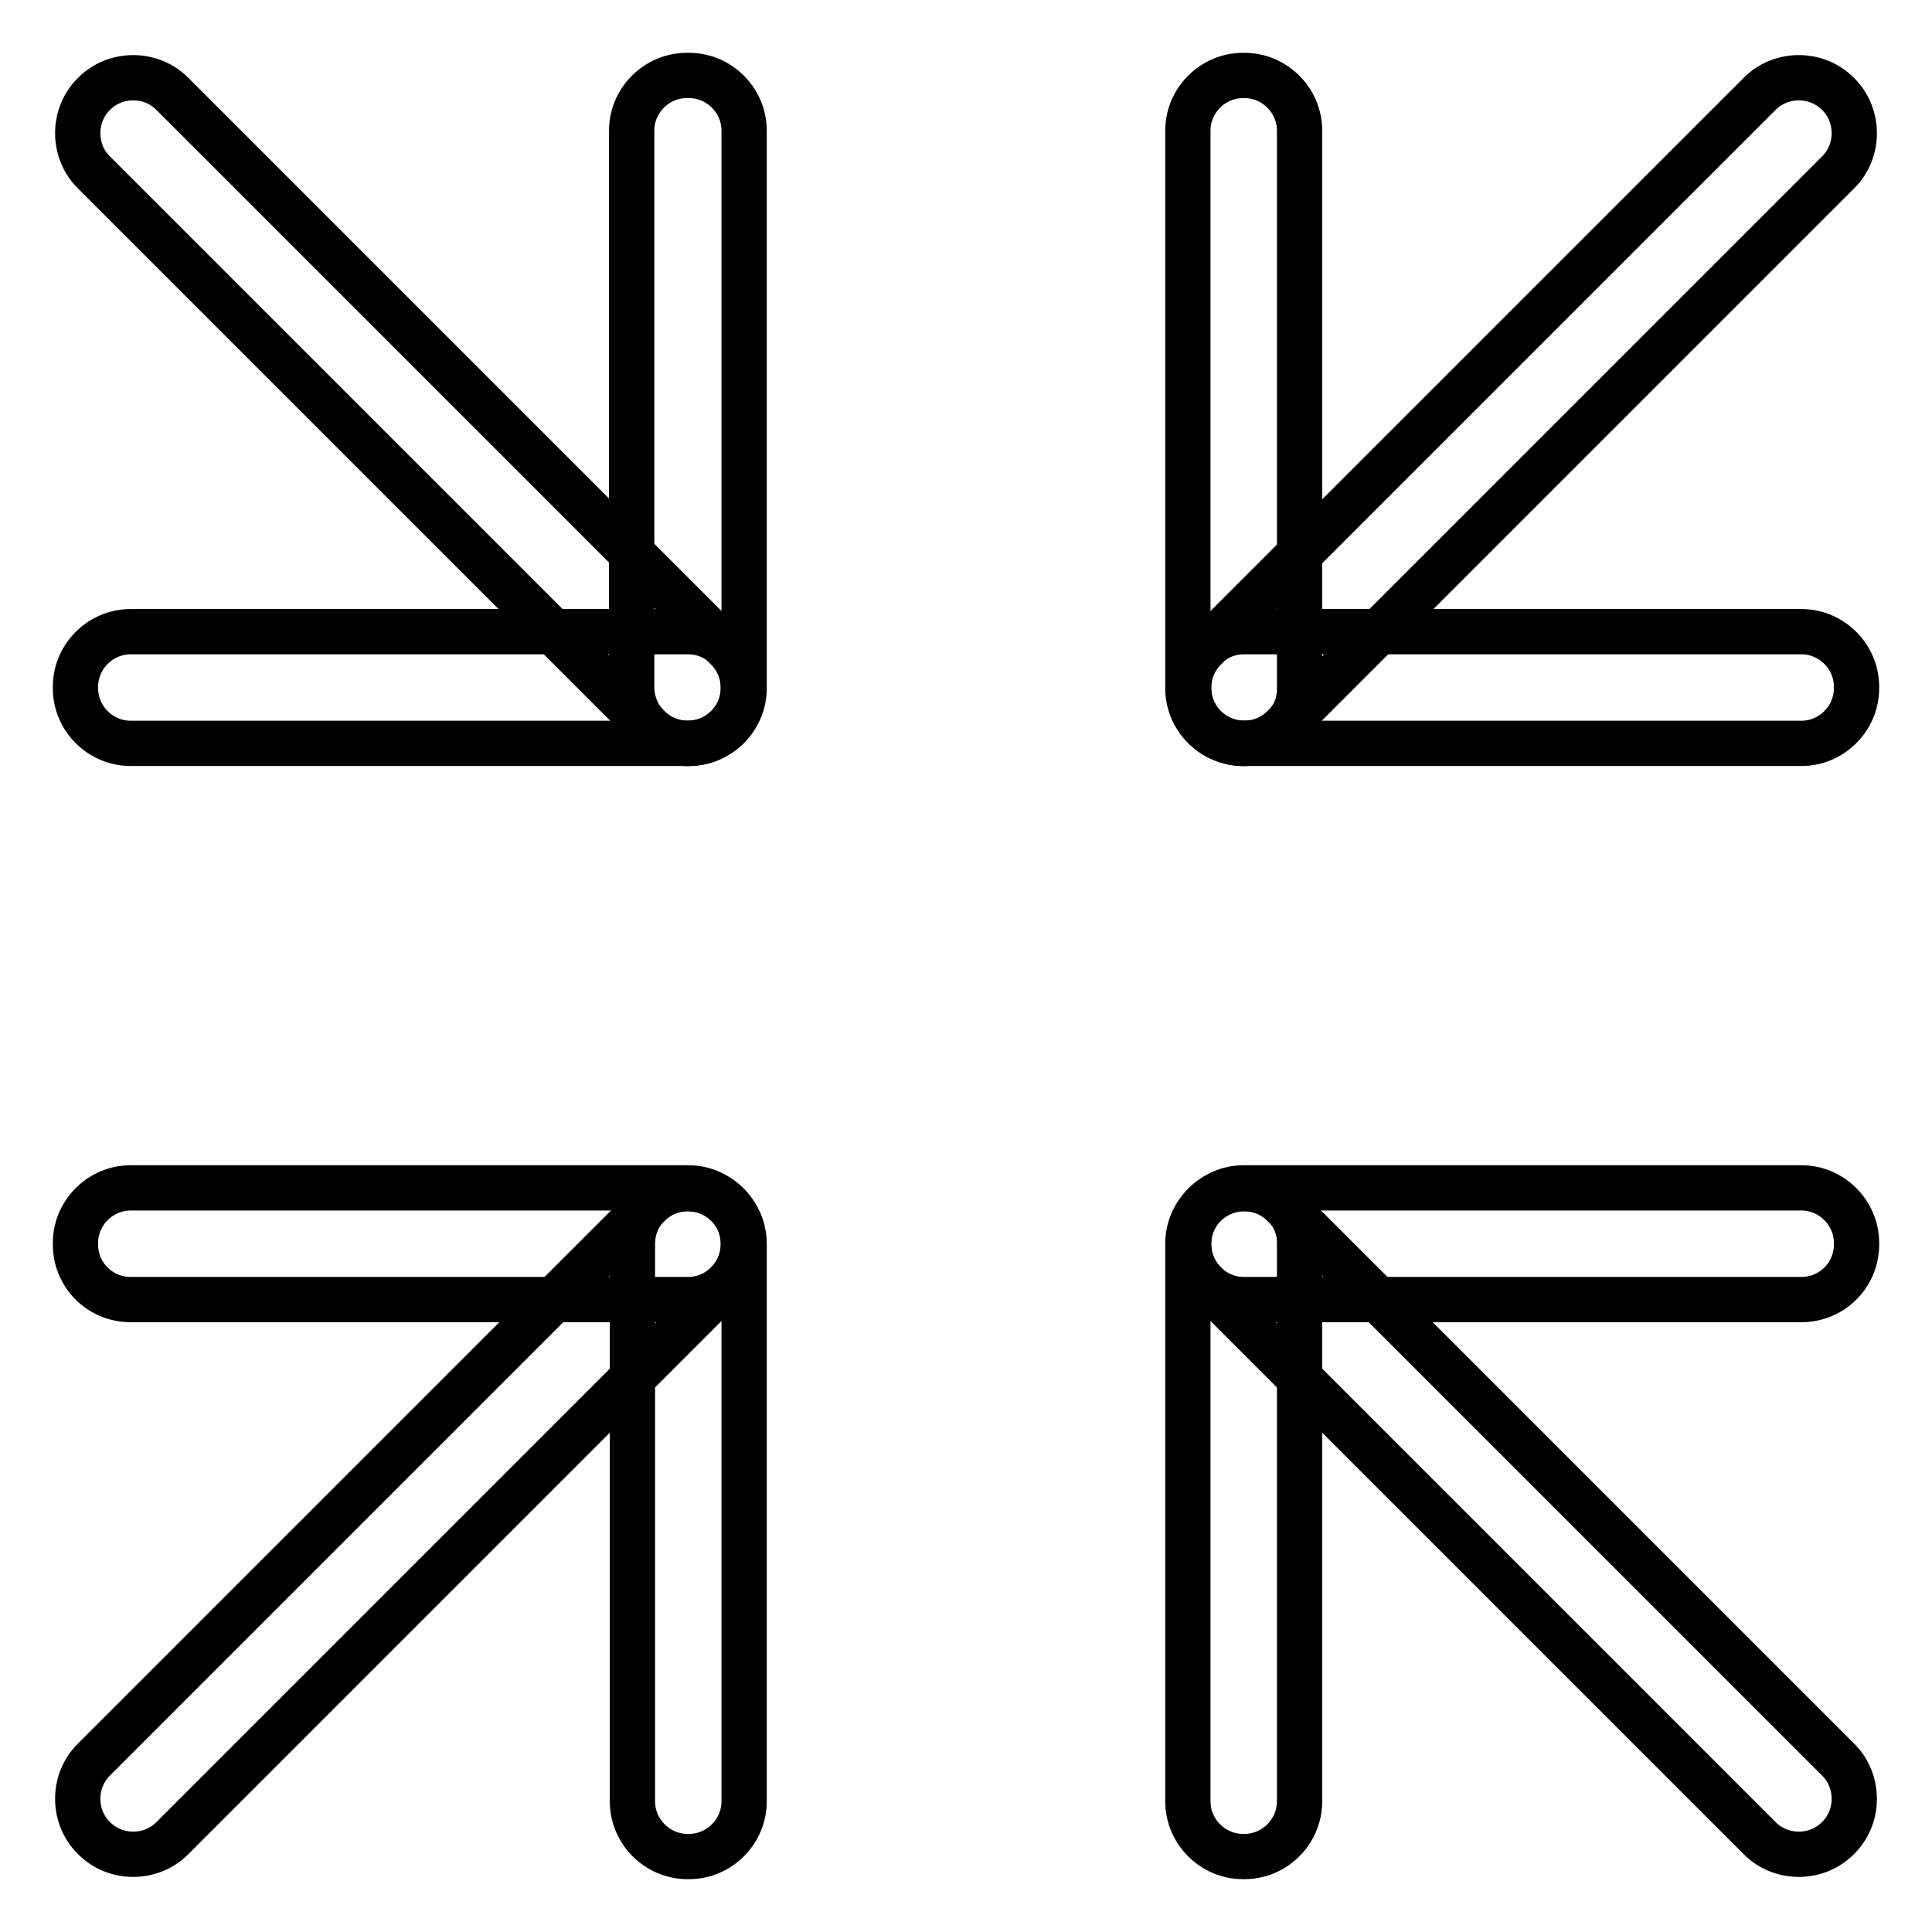
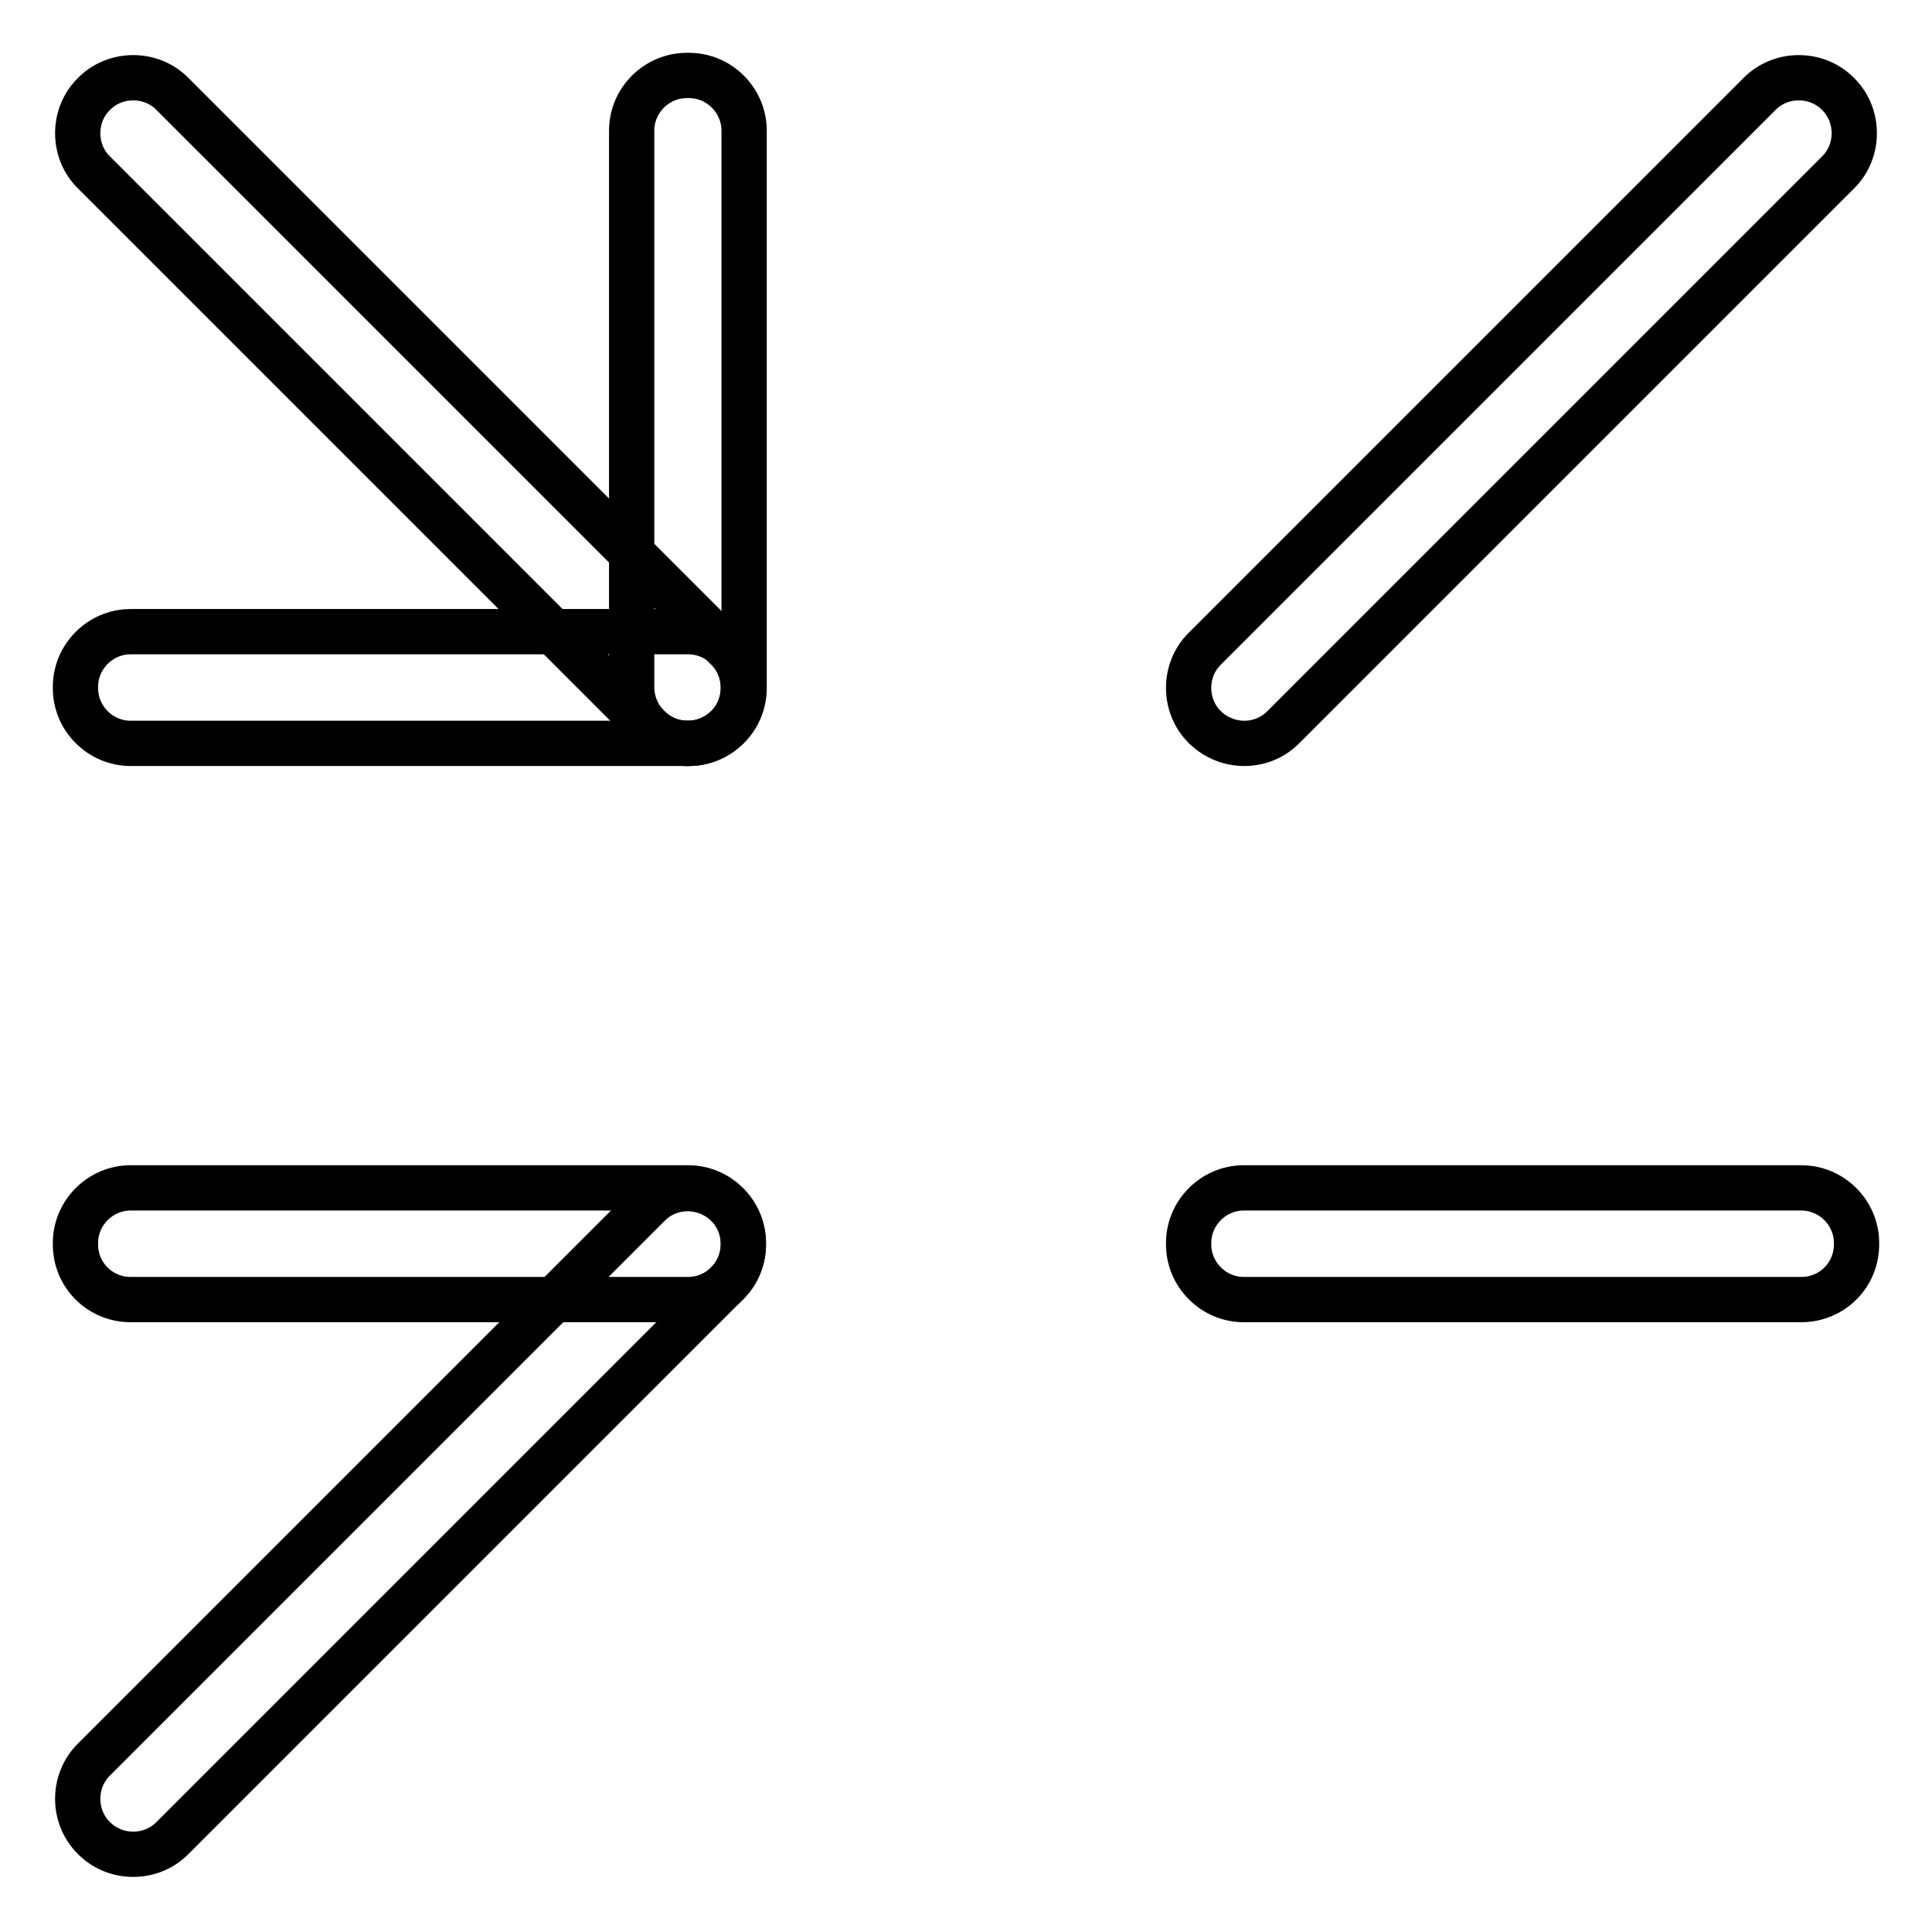
<svg xmlns="http://www.w3.org/2000/svg" version="1.1" x="0px" y="0px" viewBox="0 0 256 256" enable-background="new 0 0 256 256" xml:space="preserve">
  <g>
-     <path stroke-width="6" fill-opacity="0" stroke="#000000" d="M91.1,157.5h0.2c4,0,7.3,3.3,7.3,7.3v73.9c0,4-3.3,7.3-7.3,7.3h-0.2c-4,0-7.3-3.3-7.3-7.3v-73.9 C83.8,160.8,87,157.5,91.1,157.5z" />
    <path stroke-width="6" fill-opacity="0" stroke="#000000" d="M10,164.9v-0.2c0-4,3.3-7.3,7.3-7.3h73.9c4,0,7.3,3.3,7.3,7.3v0.2c0,4-3.3,7.3-7.3,7.3H17.3 C13.3,172.2,10,169,10,164.9z" />
    <path stroke-width="6" fill-opacity="0" stroke="#000000" d="M96.3,159.6l0.1,0.1c2.8,2.8,2.8,7.5,0,10.3l-73.6,73.6c-2.8,2.8-7.5,2.8-10.3,0l-0.1-0.1 c-2.8-2.8-2.8-7.5,0-10.3l73.6-73.6C88.8,156.8,93.4,156.8,96.3,159.6z" />
-     <path stroke-width="6" fill-opacity="0" stroke="#000000" d="M164.9,157.5h-0.2c-4,0-7.3,3.3-7.3,7.3v73.9c0,4,3.3,7.3,7.3,7.3h0.2c4,0,7.3-3.3,7.3-7.3v-73.9 C172.3,160.8,169,157.5,164.9,157.5z" />
    <path stroke-width="6" fill-opacity="0" stroke="#000000" d="M246,164.9v-0.2c0-4-3.3-7.3-7.3-7.3h-73.9c-4,0-7.3,3.3-7.3,7.3v0.2c0,4,3.3,7.3,7.3,7.3h73.9 C242.7,172.2,246,169,246,164.9z" />
-     <path stroke-width="6" fill-opacity="0" stroke="#000000" d="M159.7,159.6l-0.1,0.1c-2.8,2.8-2.8,7.5,0,10.3l73.6,73.6c2.8,2.8,7.5,2.8,10.3,0l0.1-0.1 c2.8-2.8,2.8-7.5,0-10.3l-73.6-73.6C167.2,156.8,162.6,156.8,159.7,159.6L159.7,159.6z" />
    <path stroke-width="6" fill-opacity="0" stroke="#000000" d="M91.1,98.5h0.2c4,0,7.3-3.3,7.3-7.3V17.3c0-4-3.3-7.3-7.3-7.3H91c-4,0-7.3,3.3-7.3,7.3v73.9 C83.8,95.2,87,98.5,91.1,98.5z" />
    <path stroke-width="6" fill-opacity="0" stroke="#000000" d="M10,91v0.2c0,4,3.3,7.3,7.3,7.3h73.9c4,0,7.3-3.3,7.3-7.3V91c0-4-3.3-7.3-7.3-7.3H17.3 C13.3,83.7,10,87,10,91z" />
    <path stroke-width="6" fill-opacity="0" stroke="#000000" d="M96.3,96.4l0.1-0.1c2.8-2.8,2.8-7.5,0-10.3L22.8,12.4c-2.8-2.8-7.5-2.8-10.3,0l-0.1,0.1 c-2.8,2.8-2.8,7.5,0,10.3l73.6,73.6C88.8,99.2,93.4,99.2,96.3,96.4z" />
-     <path stroke-width="6" fill-opacity="0" stroke="#000000" d="M164.9,98.5h-0.2c-4,0-7.3-3.3-7.3-7.3V17.3c0-4,3.3-7.3,7.3-7.3h0.2c4,0,7.3,3.3,7.3,7.3v73.9 C172.3,95.2,169,98.5,164.9,98.5z" />
-     <path stroke-width="6" fill-opacity="0" stroke="#000000" d="M246,91v0.2c0,4-3.3,7.3-7.3,7.3h-73.9c-4,0-7.3-3.3-7.3-7.3V91c0-4,3.3-7.3,7.3-7.3h73.9 C242.7,83.7,246,87,246,91z" />
    <path stroke-width="6" fill-opacity="0" stroke="#000000" d="M159.7,96.4l-0.1-0.1c-2.8-2.8-2.8-7.5,0-10.3l73.6-73.6c2.8-2.8,7.5-2.8,10.3,0l0.1,0.1 c2.8,2.8,2.8,7.5,0,10.3l-73.6,73.6C167.2,99.2,162.6,99.2,159.7,96.4L159.7,96.4z" />
  </g>
</svg>